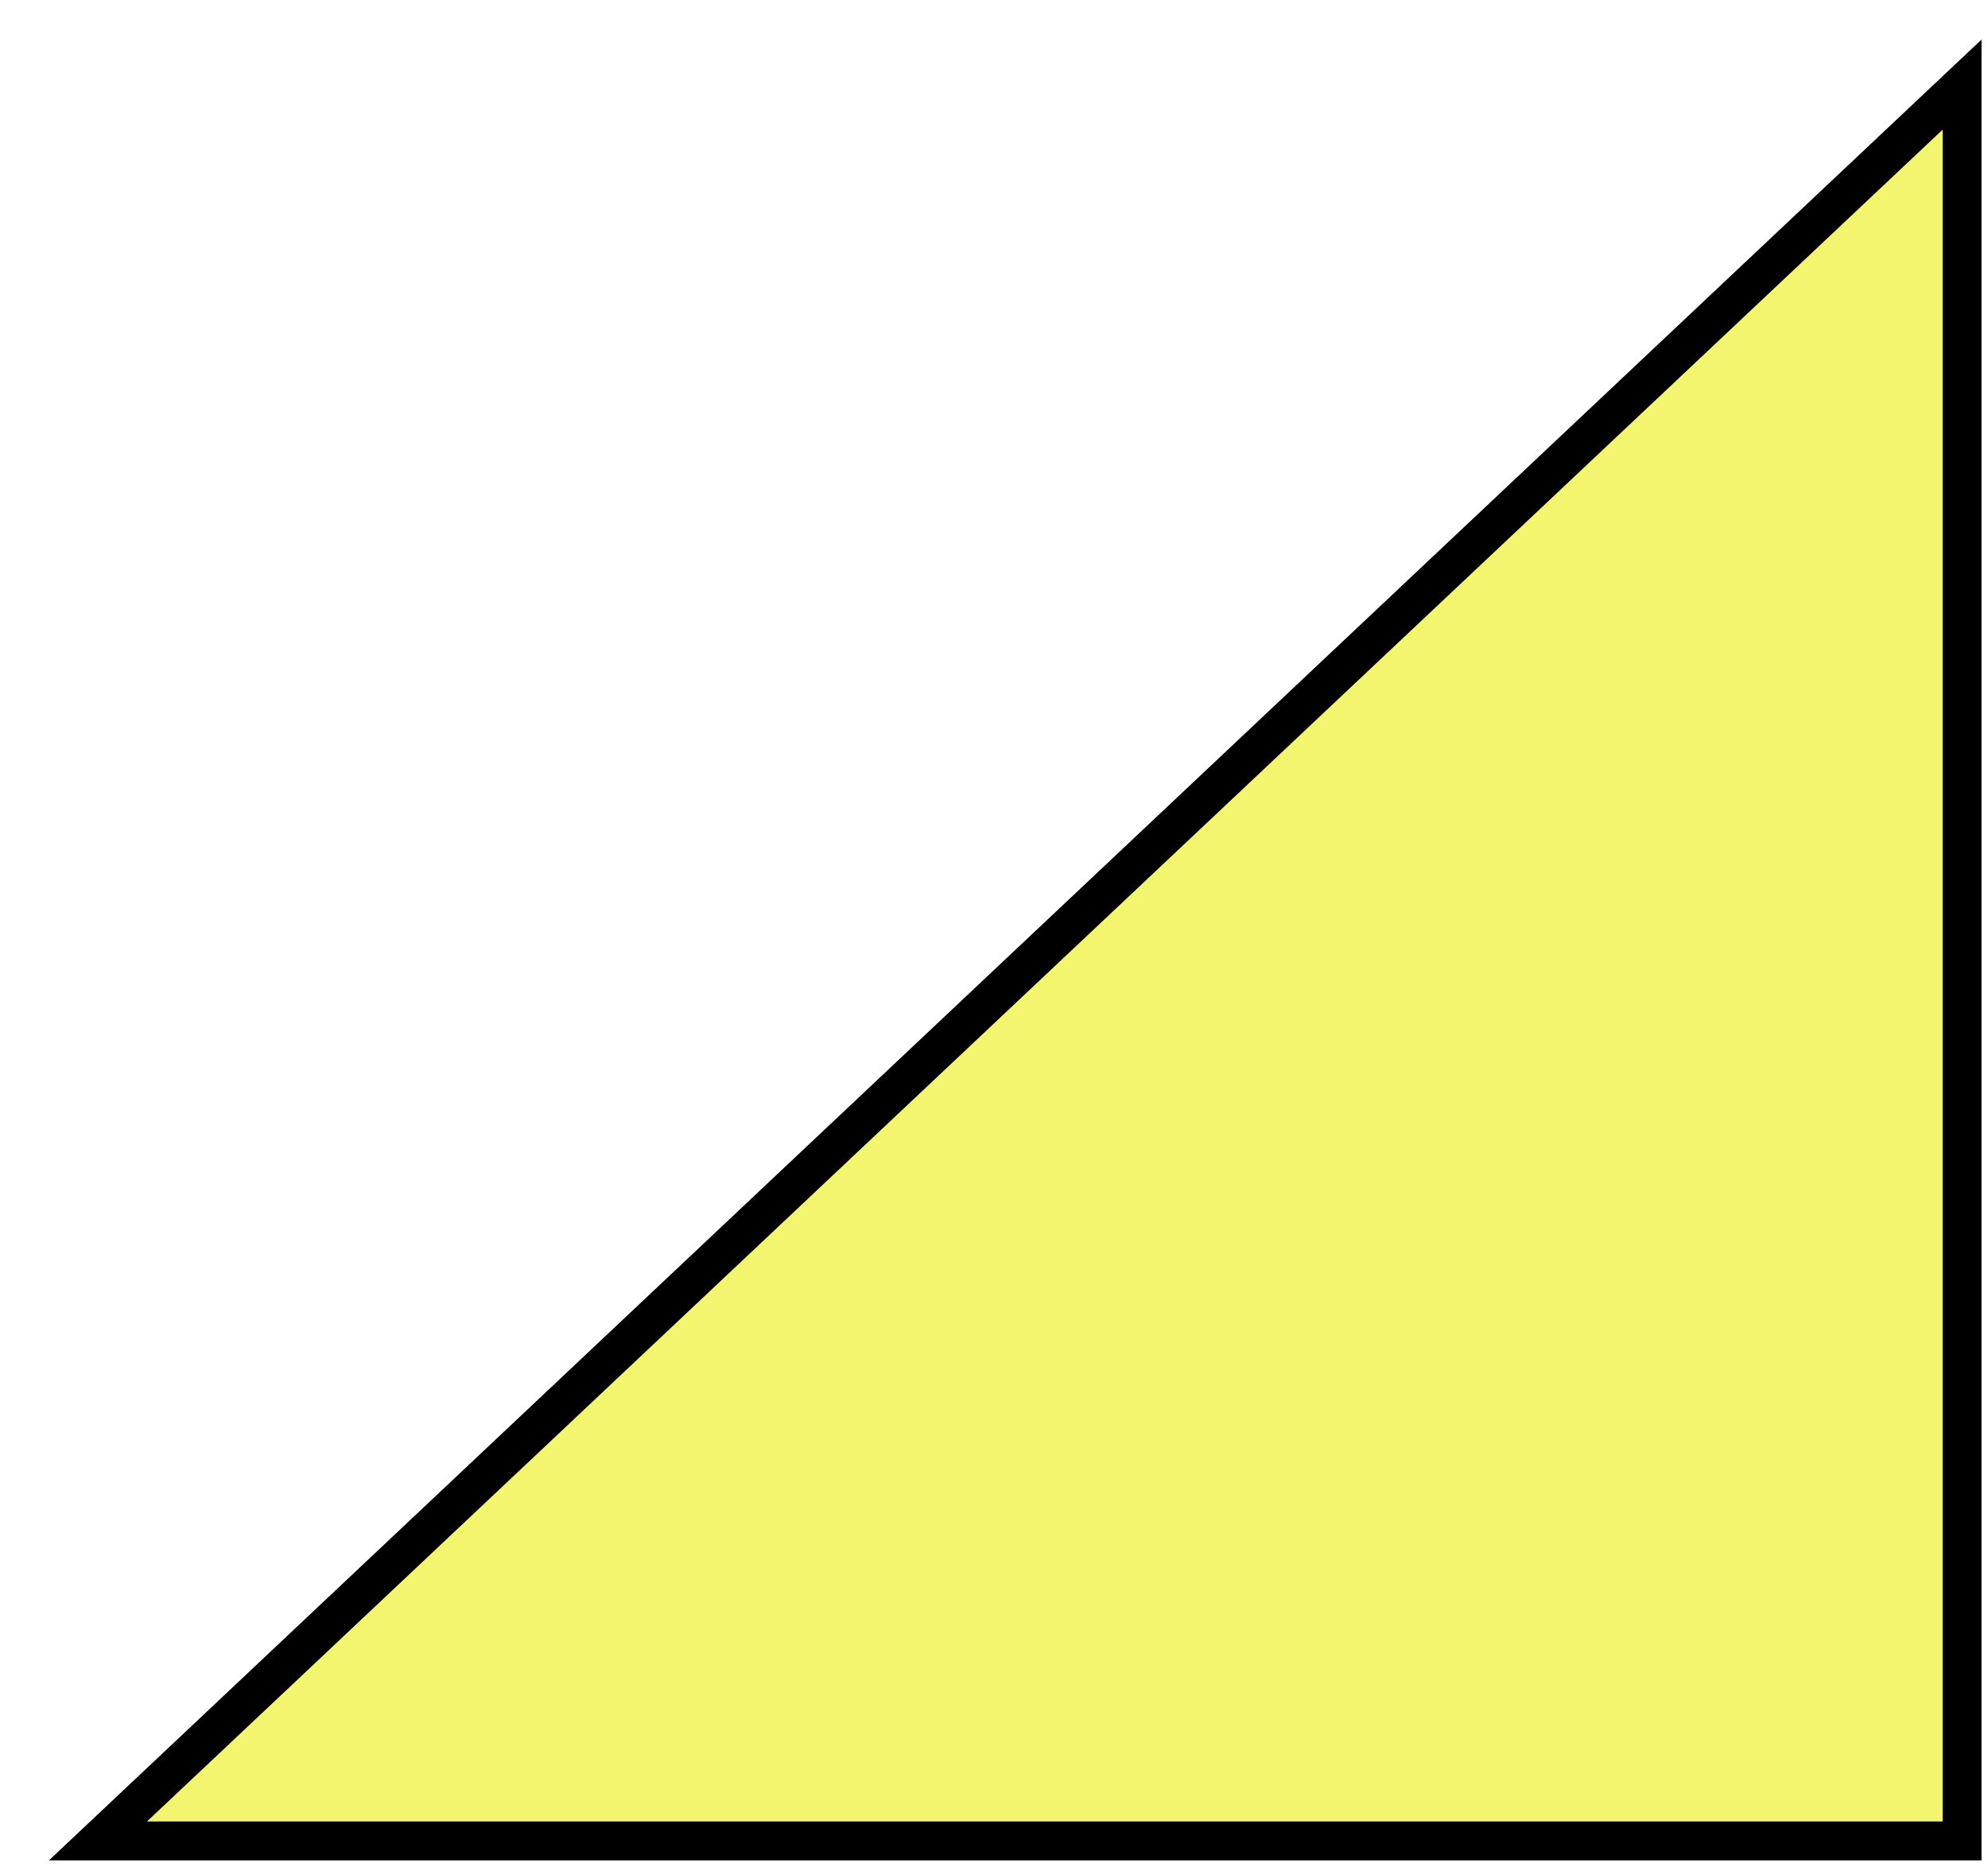
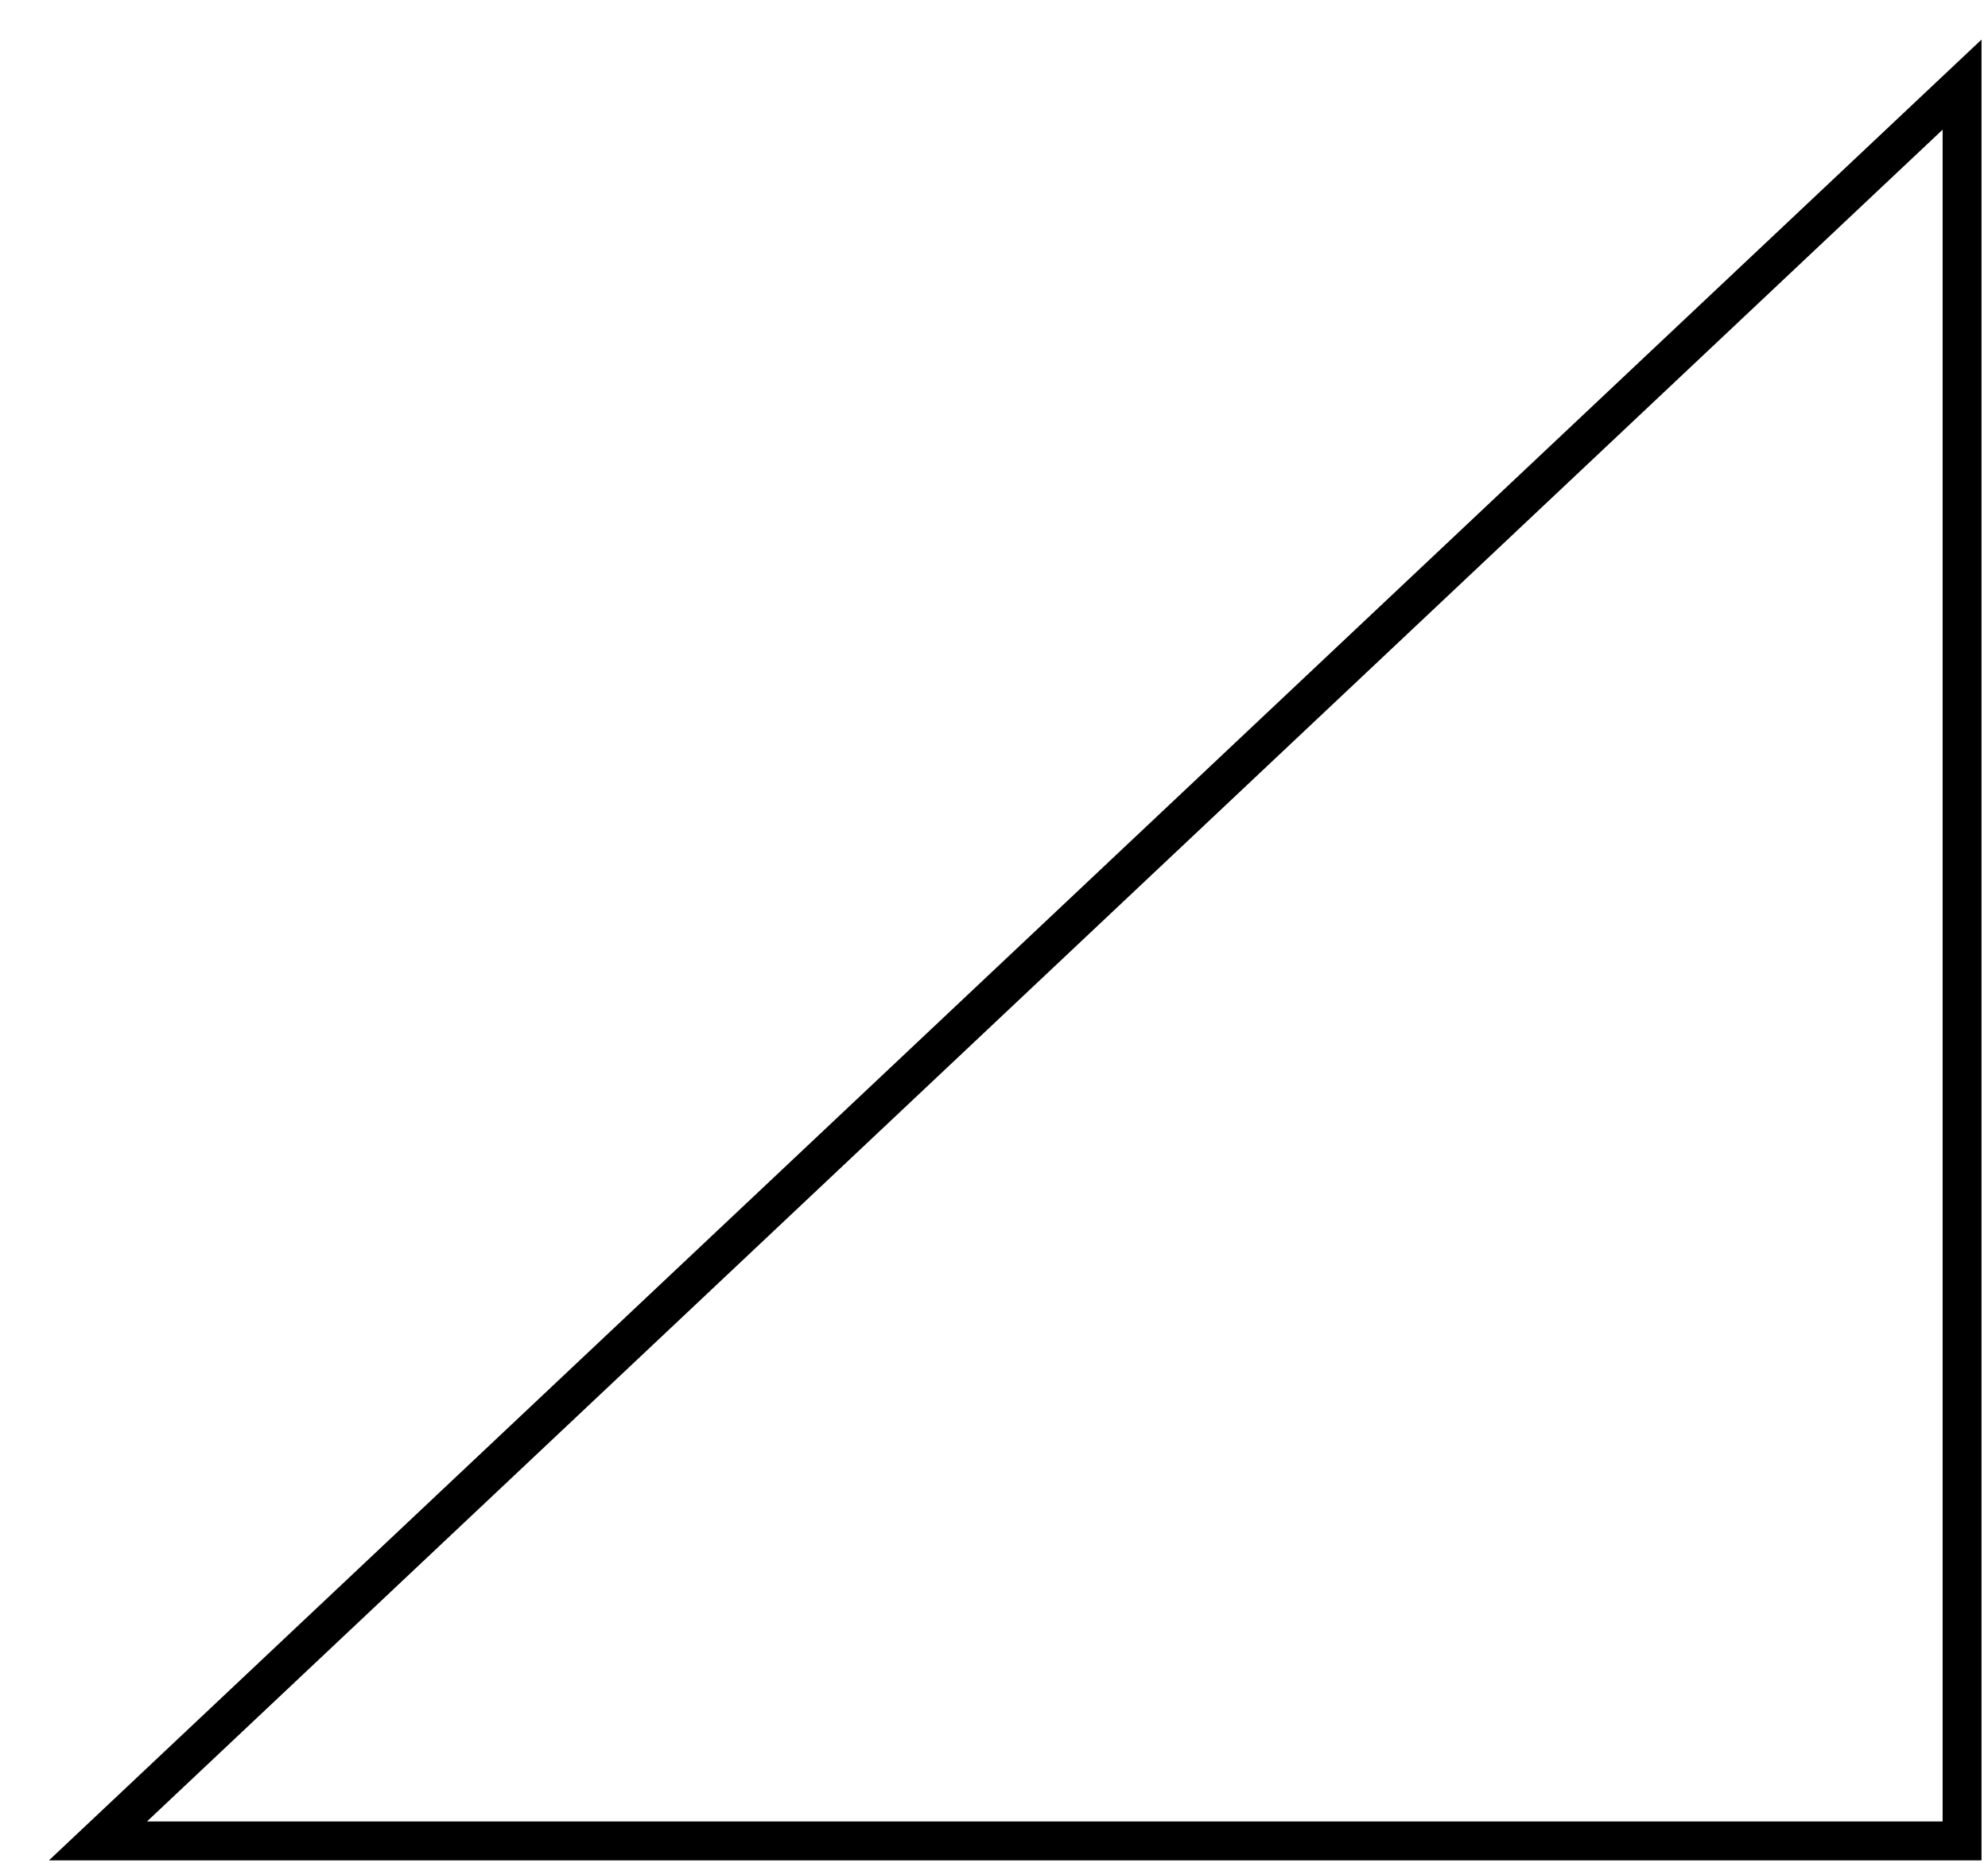
<svg xmlns="http://www.w3.org/2000/svg" width="115" height="108" viewBox="0 0 115 108" fill="none">
  <g filter="url(#filter0_d_731_6535)">
-     <path d="M110.125 103.125V5.25L6.25 103.125H110.125Z" fill="#F4F56E" />
-     <path d="M111.25 104.25H3.416L5.479 102.307L109.354 4.432L111.25 2.645V104.25Z" stroke="black" stroke-width="2.25" />
+     <path d="M111.25 104.25H3.416L5.479 102.307L111.25 2.645V104.25Z" stroke="black" stroke-width="2.25" />
  </g>
  <defs>
    <filter id="filter0_d_731_6535" x="0.581" y="0.039" width="114.044" height="107.586" filterUnits="userSpaceOnUse" color-interpolation-filters="sRGB">
      <feFlood flood-opacity="0" result="BackgroundImageFix" />
      <feColorMatrix in="SourceAlpha" type="matrix" values="0 0 0 0 0 0 0 0 0 0 0 0 0 0 0 0 0 0 127 0" result="hardAlpha" />
      <feOffset dx="2.25" dy="2.25" />
      <feComposite in2="hardAlpha" operator="out" />
      <feColorMatrix type="matrix" values="0 0 0 0 0 0 0 0 0 0 0 0 0 0 0 0 0 0 0.5 0" />
      <feBlend mode="normal" in2="BackgroundImageFix" result="effect1_dropShadow_731_6535" />
      <feBlend mode="normal" in="SourceGraphic" in2="effect1_dropShadow_731_6535" result="shape" />
    </filter>
  </defs>
</svg>